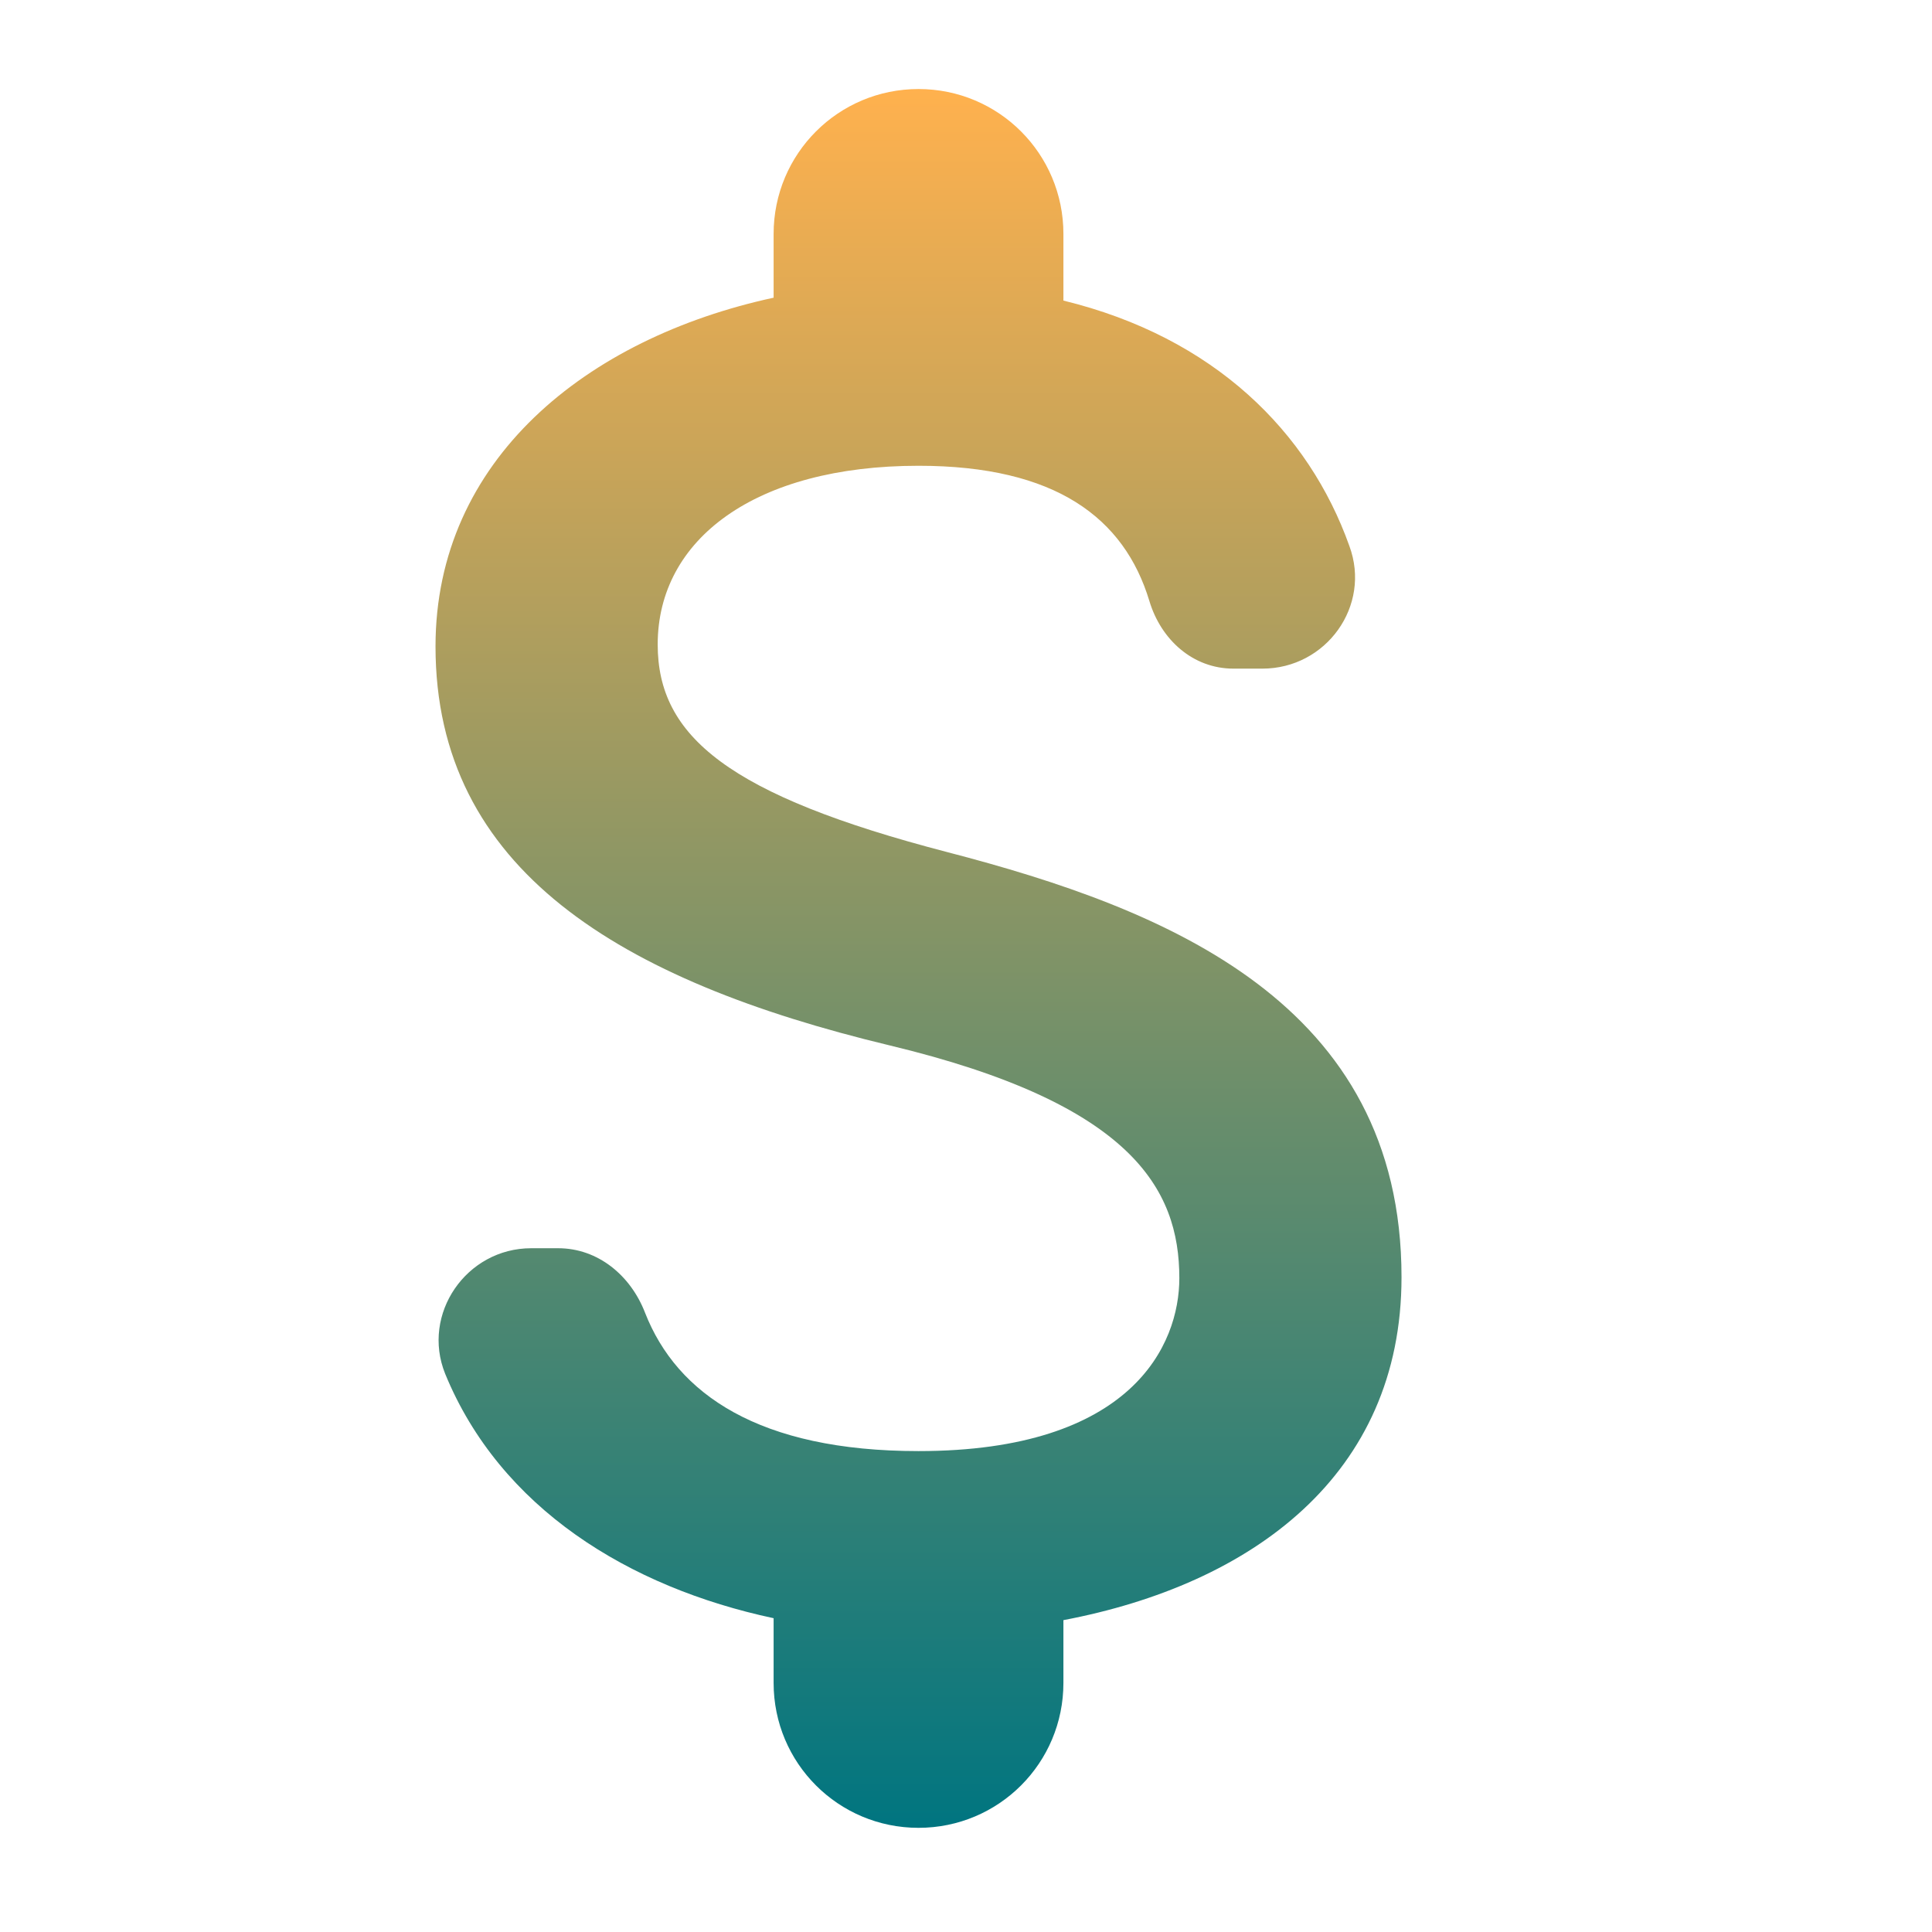
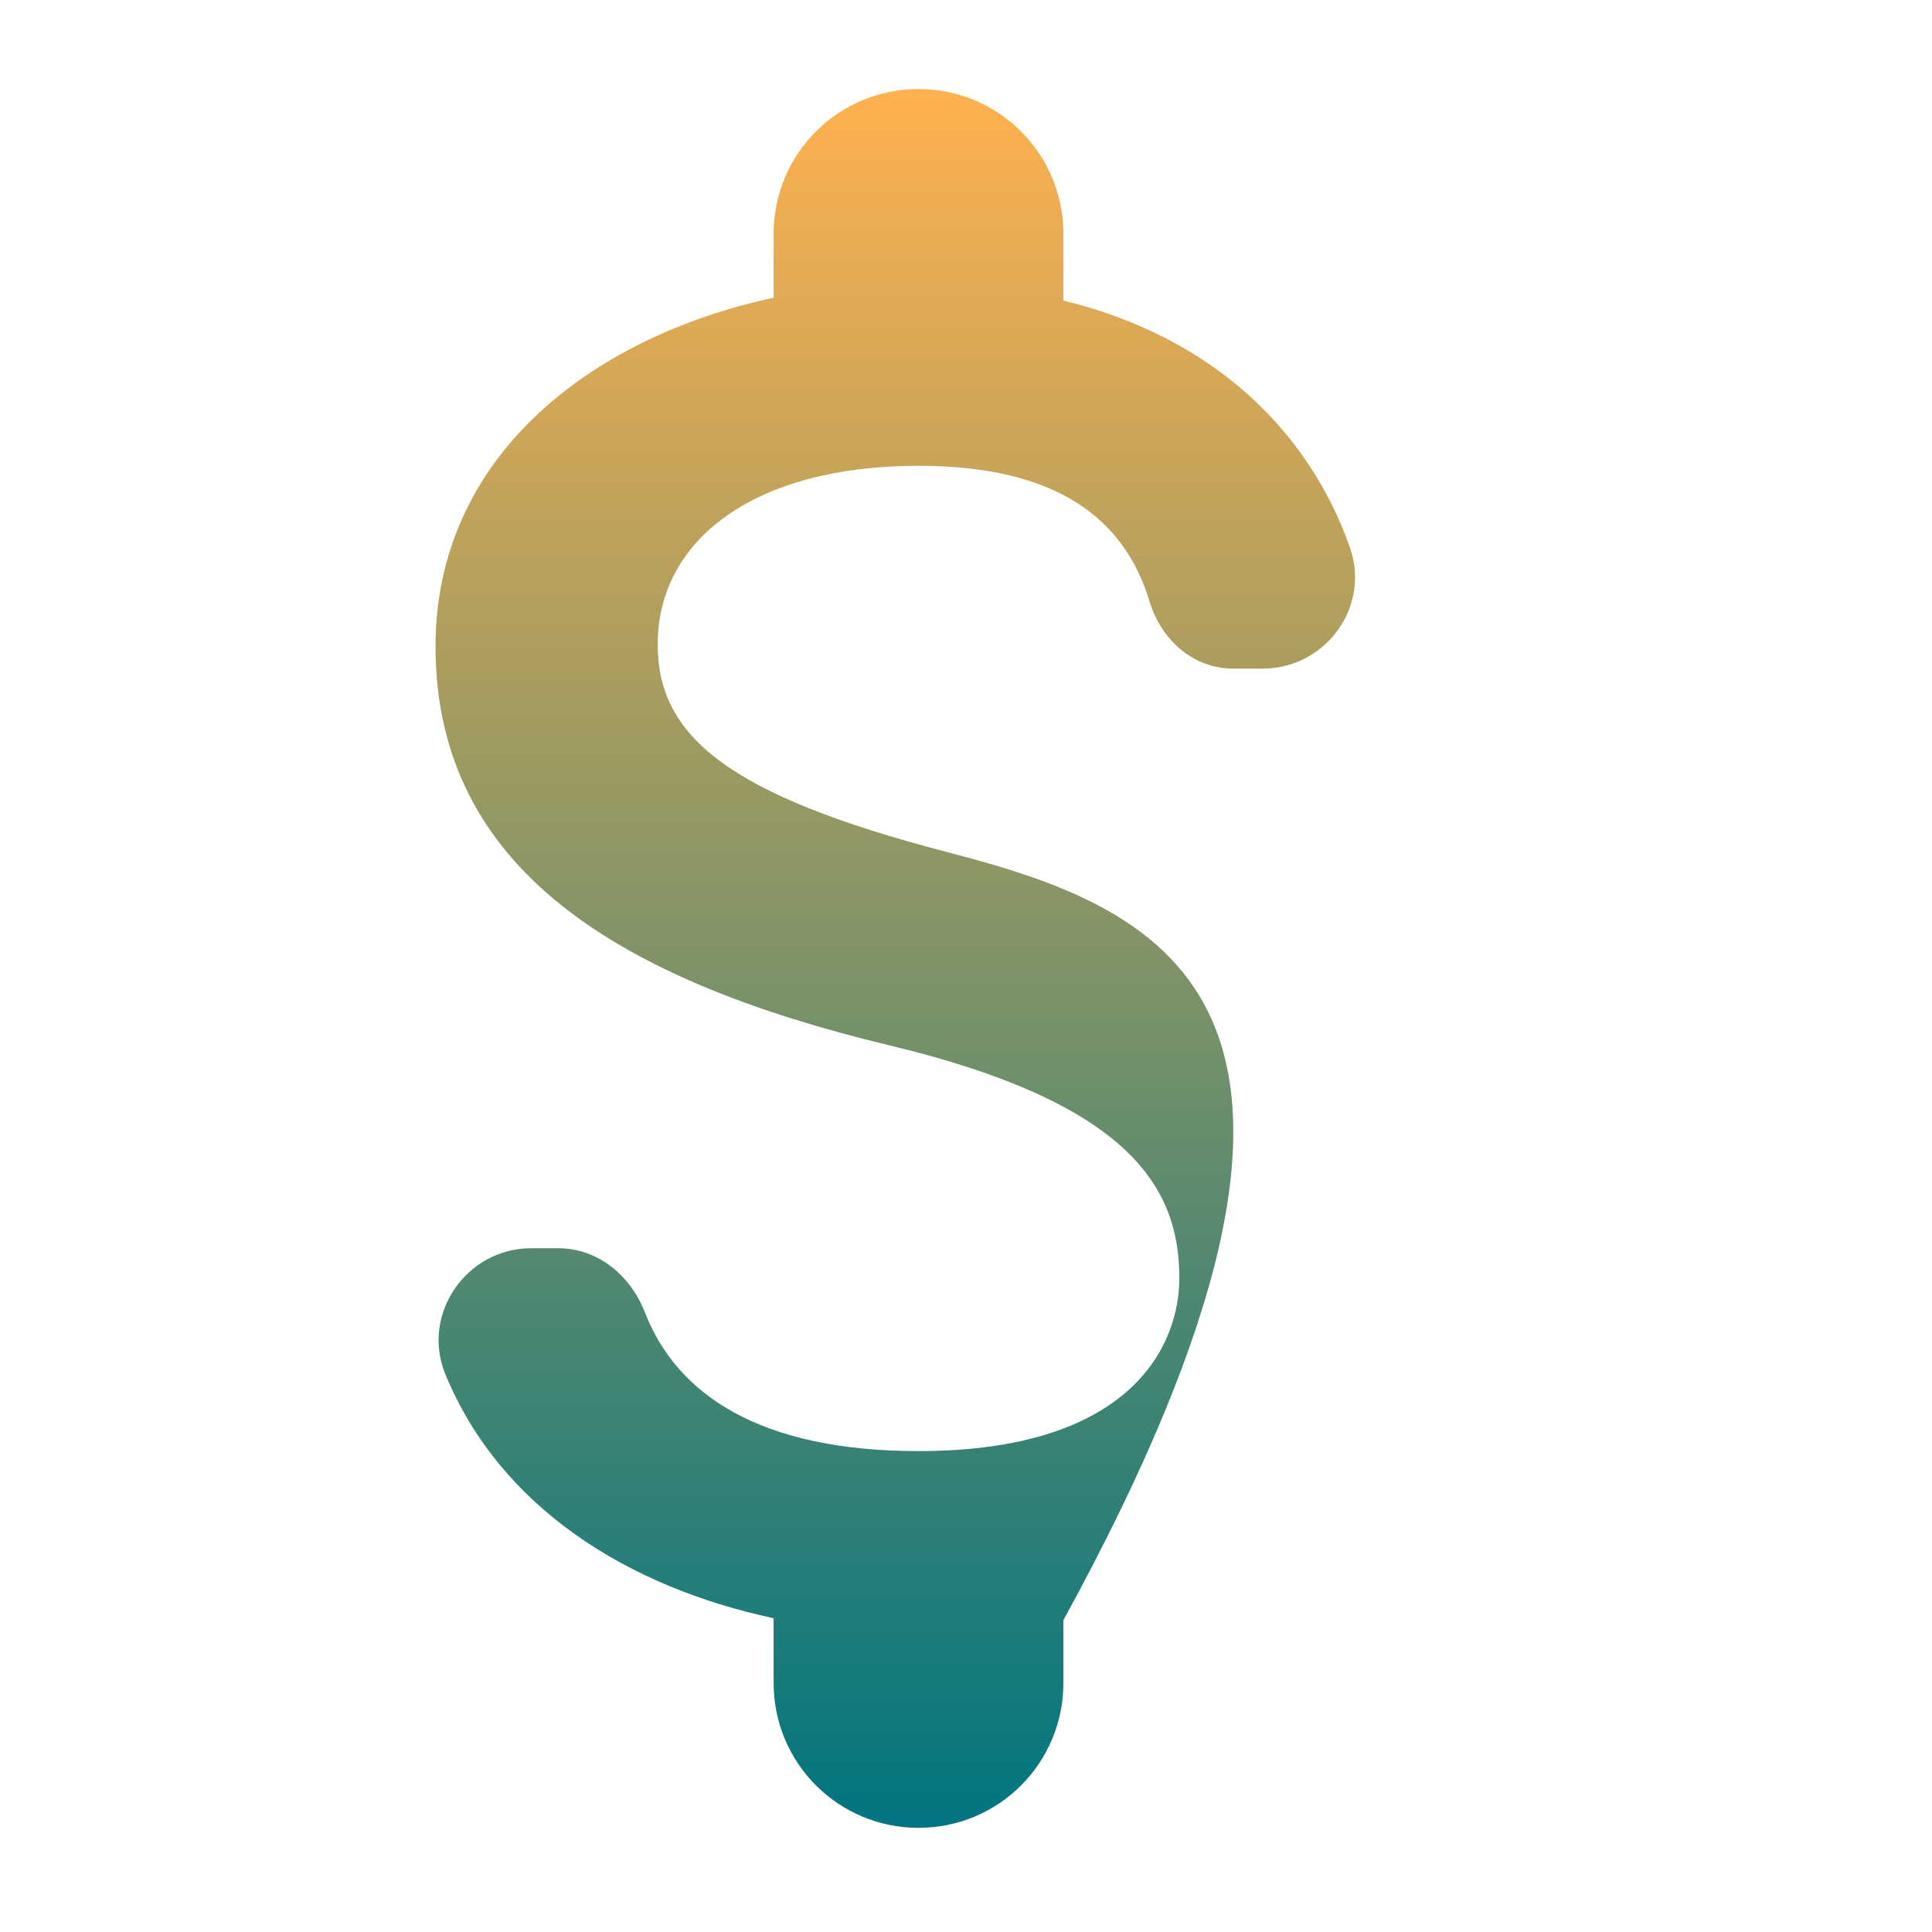
<svg xmlns="http://www.w3.org/2000/svg" width="121" height="121" viewBox="0 0 121 121" fill="none">
-   <path d="M59.341 53.371C45.607 49.801 41.191 46.111 41.191 40.363C41.191 33.769 47.301 29.171 57.526 29.171C66.117 29.171 70.412 32.438 71.985 37.641C72.711 40.061 74.708 41.876 77.249 41.876H79.064C83.057 41.876 85.9 37.943 84.509 34.192C81.968 27.053 76.039 21.124 66.601 18.825V14.651C66.601 9.629 62.547 5.576 57.526 5.576C52.504 5.576 48.451 9.629 48.451 14.651V18.644C36.714 21.185 27.276 28.808 27.276 40.484C27.276 54.46 38.831 61.417 55.711 65.471C70.836 69.101 73.861 74.425 73.861 80.051C73.861 84.226 70.896 90.881 57.526 90.881C47.543 90.881 42.401 87.311 40.404 82.229C39.497 79.87 37.44 78.176 34.959 78.176H33.265C29.212 78.176 26.368 82.29 27.881 86.041C31.329 94.45 39.376 99.411 48.451 101.347V105.401C48.451 110.422 52.504 114.476 57.526 114.476C62.547 114.476 66.601 110.422 66.601 105.401V101.468C78.398 99.23 87.776 92.393 87.776 79.991C87.776 62.809 73.074 56.94 59.341 53.371Z" fill="url(#paint0_linear_2231_147)" />
+   <path d="M59.341 53.371C45.607 49.801 41.191 46.111 41.191 40.363C41.191 33.769 47.301 29.171 57.526 29.171C66.117 29.171 70.412 32.438 71.985 37.641C72.711 40.061 74.708 41.876 77.249 41.876H79.064C83.057 41.876 85.9 37.943 84.509 34.192C81.968 27.053 76.039 21.124 66.601 18.825V14.651C66.601 9.629 62.547 5.576 57.526 5.576C52.504 5.576 48.451 9.629 48.451 14.651V18.644C36.714 21.185 27.276 28.808 27.276 40.484C27.276 54.46 38.831 61.417 55.711 65.471C70.836 69.101 73.861 74.425 73.861 80.051C73.861 84.226 70.896 90.881 57.526 90.881C47.543 90.881 42.401 87.311 40.404 82.229C39.497 79.87 37.44 78.176 34.959 78.176H33.265C29.212 78.176 26.368 82.29 27.881 86.041C31.329 94.45 39.376 99.411 48.451 101.347V105.401C48.451 110.422 52.504 114.476 57.526 114.476C62.547 114.476 66.601 110.422 66.601 105.401V101.468C87.776 62.809 73.074 56.94 59.341 53.371Z" fill="url(#paint0_linear_2231_147)" />
  <defs>
    <linearGradient id="paint0_linear_2231_147" x1="57.526" y1="5.576" x2="57.526" y2="114.476" gradientUnits="userSpaceOnUse">
      <stop stop-color="#FFB14E" />
      <stop offset="1" stop-color="#007580" />
    </linearGradient>
  </defs>
</svg>